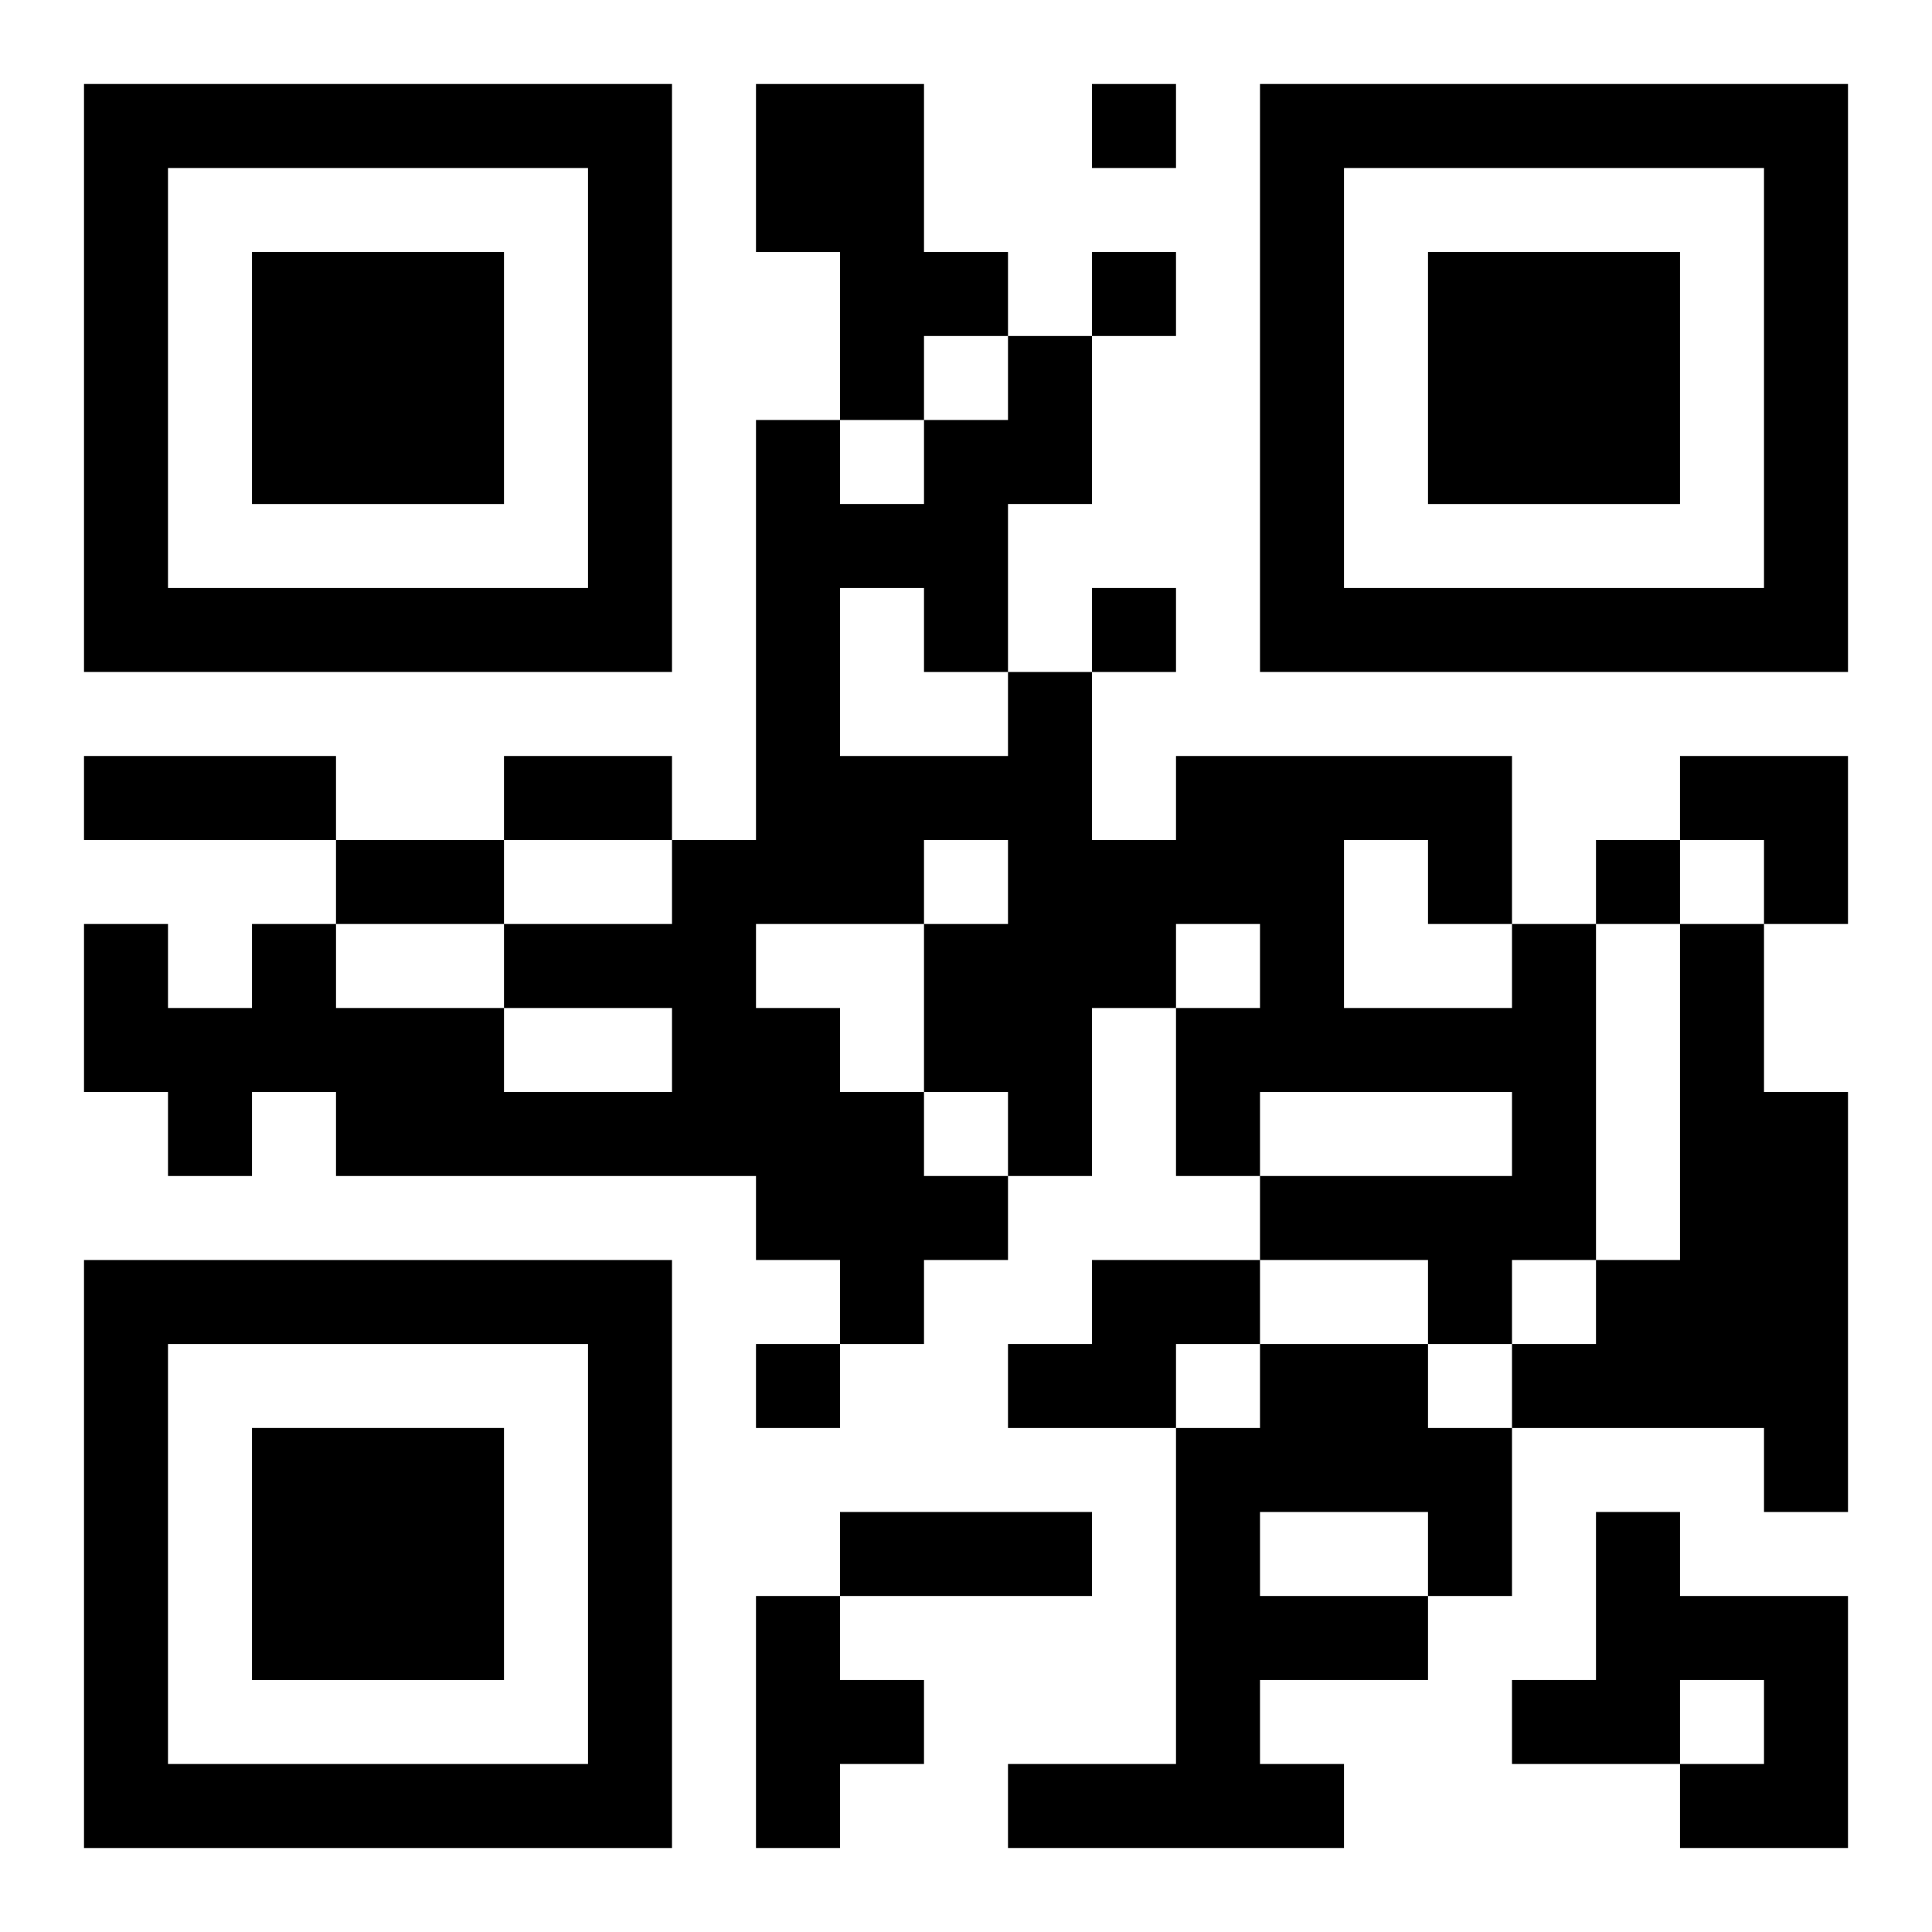
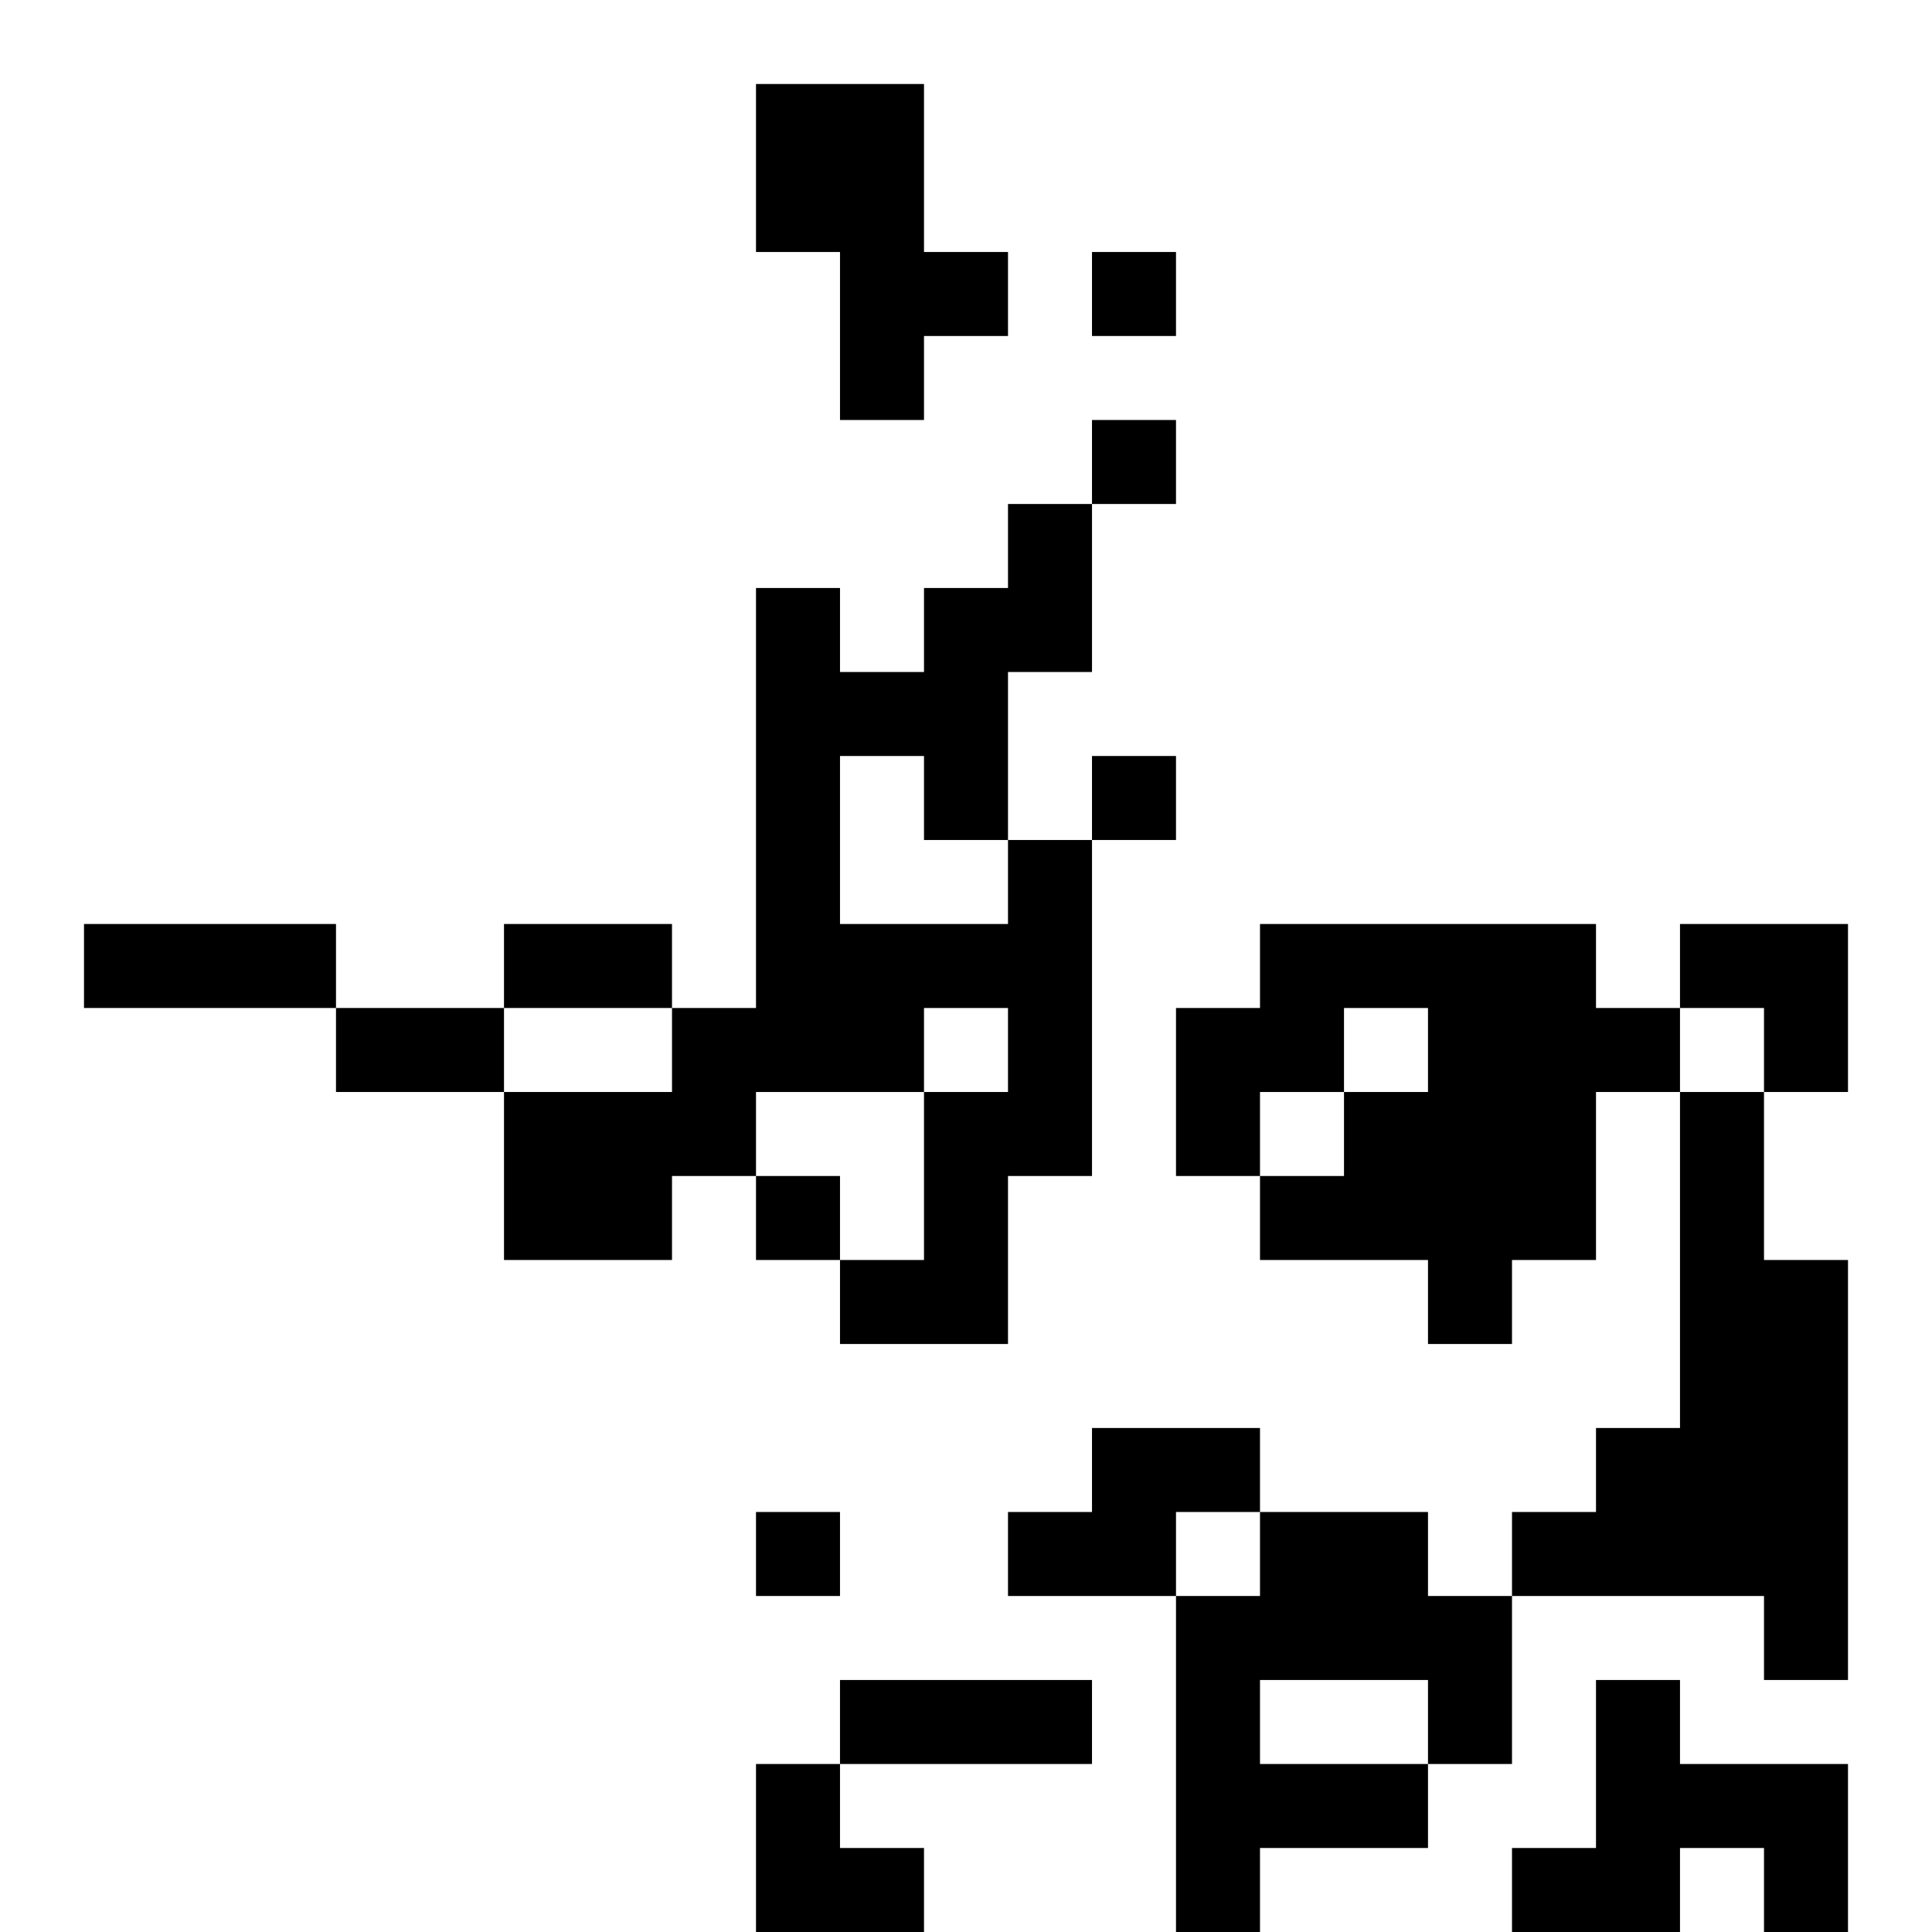
<svg xmlns="http://www.w3.org/2000/svg" xmlns:xlink="http://www.w3.org/1999/xlink" width="250" height="250" baseProfile="full" version="1.1" viewBox="-1 -1 23 23">
  <symbol id="a">
-     <path d="m0 7v7h7v-7h-7zm1 1h5v5h-5v-5zm1 1v3h3v-3h-3z" />
-   </symbol>
+     </symbol>
  <use y="-7" xlink:href="#a" />
  <use y="7" xlink:href="#a" />
  <use x="14" y="-7" xlink:href="#a" />
-   <path d="m8 0h2v2h1v1h-1v1h-1v-2h-1v-2m9 10h1v4h-1v1h-1v-1h-2v-1h3v-1h-3v1h-1v-2h1v-1h-1v1h-1v2h-1v1h-1v1h-1v-1h-1v-1h-5v-1h-1v1h-1v-1h-1v-2h1v1h1v-1h1v1h2v1h2v-1h-2v-1h2v-1h1v-5h1v1h1v-1h1v-1h1v2h-1v2h1v2h1v-1h4v2m-2-1v2h2v-1h-1v-1h-1m-6-3v2h2v-1h-1v-1h-1m1 3v1h1v-1h-1m-2 1v1h1v1h1v1h1v-1h-1v-2h-2m11 0h1v2h1v5h-1v-1h-3v-1h1v-1h1v-4m-7 4h2v1h-1v1h-2v-1h1v-1m2 1h2v1h1v2h-1v1h-2v1h1v1h-4v-1h2v-4h1v-1m0 2v1h2v-1h-2m4 0h1v1h2v3h-2v-1h1v-1h-1v1h-2v-1h1v-2m-10 1h1v1h1v1h-1v1h-1v-3m4-18v1h1v-1h-1m0 2v1h1v-1h-1m0 4v1h1v-1h-1m6 3v1h1v-1h-1m-10 6v1h1v-1h-1m-8-7h3v1h-3v-1m5 0h2v1h-2v-1m-2 1h2v1h-2v-1m6 8h3v1h-3v-1m10-9h2v2h-1v-1h-1z" />
+   <path d="m8 0h2v2h1v1h-1v1h-1v-2h-1v-2m9 10h1v4h-1v1h-1v-1h-2v-1h3v-1h-3v1h-1v-2h1v-1h-1v1h-1v2h-1v1h-1v1h-1v-1h-1v-1h-5v-1h-1v1h-1v-1h-1h1v1h1v-1h1v1h2v1h2v-1h-2v-1h2v-1h1v-5h1v1h1v-1h1v-1h1v2h-1v2h1v2h1v-1h4v2m-2-1v2h2v-1h-1v-1h-1m-6-3v2h2v-1h-1v-1h-1m1 3v1h1v-1h-1m-2 1v1h1v1h1v1h1v-1h-1v-2h-2m11 0h1v2h1v5h-1v-1h-3v-1h1v-1h1v-4m-7 4h2v1h-1v1h-2v-1h1v-1m2 1h2v1h1v2h-1v1h-2v1h1v1h-4v-1h2v-4h1v-1m0 2v1h2v-1h-2m4 0h1v1h2v3h-2v-1h1v-1h-1v1h-2v-1h1v-2m-10 1h1v1h1v1h-1v1h-1v-3m4-18v1h1v-1h-1m0 2v1h1v-1h-1m0 4v1h1v-1h-1m6 3v1h1v-1h-1m-10 6v1h1v-1h-1m-8-7h3v1h-3v-1m5 0h2v1h-2v-1m-2 1h2v1h-2v-1m6 8h3v1h-3v-1m10-9h2v2h-1v-1h-1z" />
</svg>